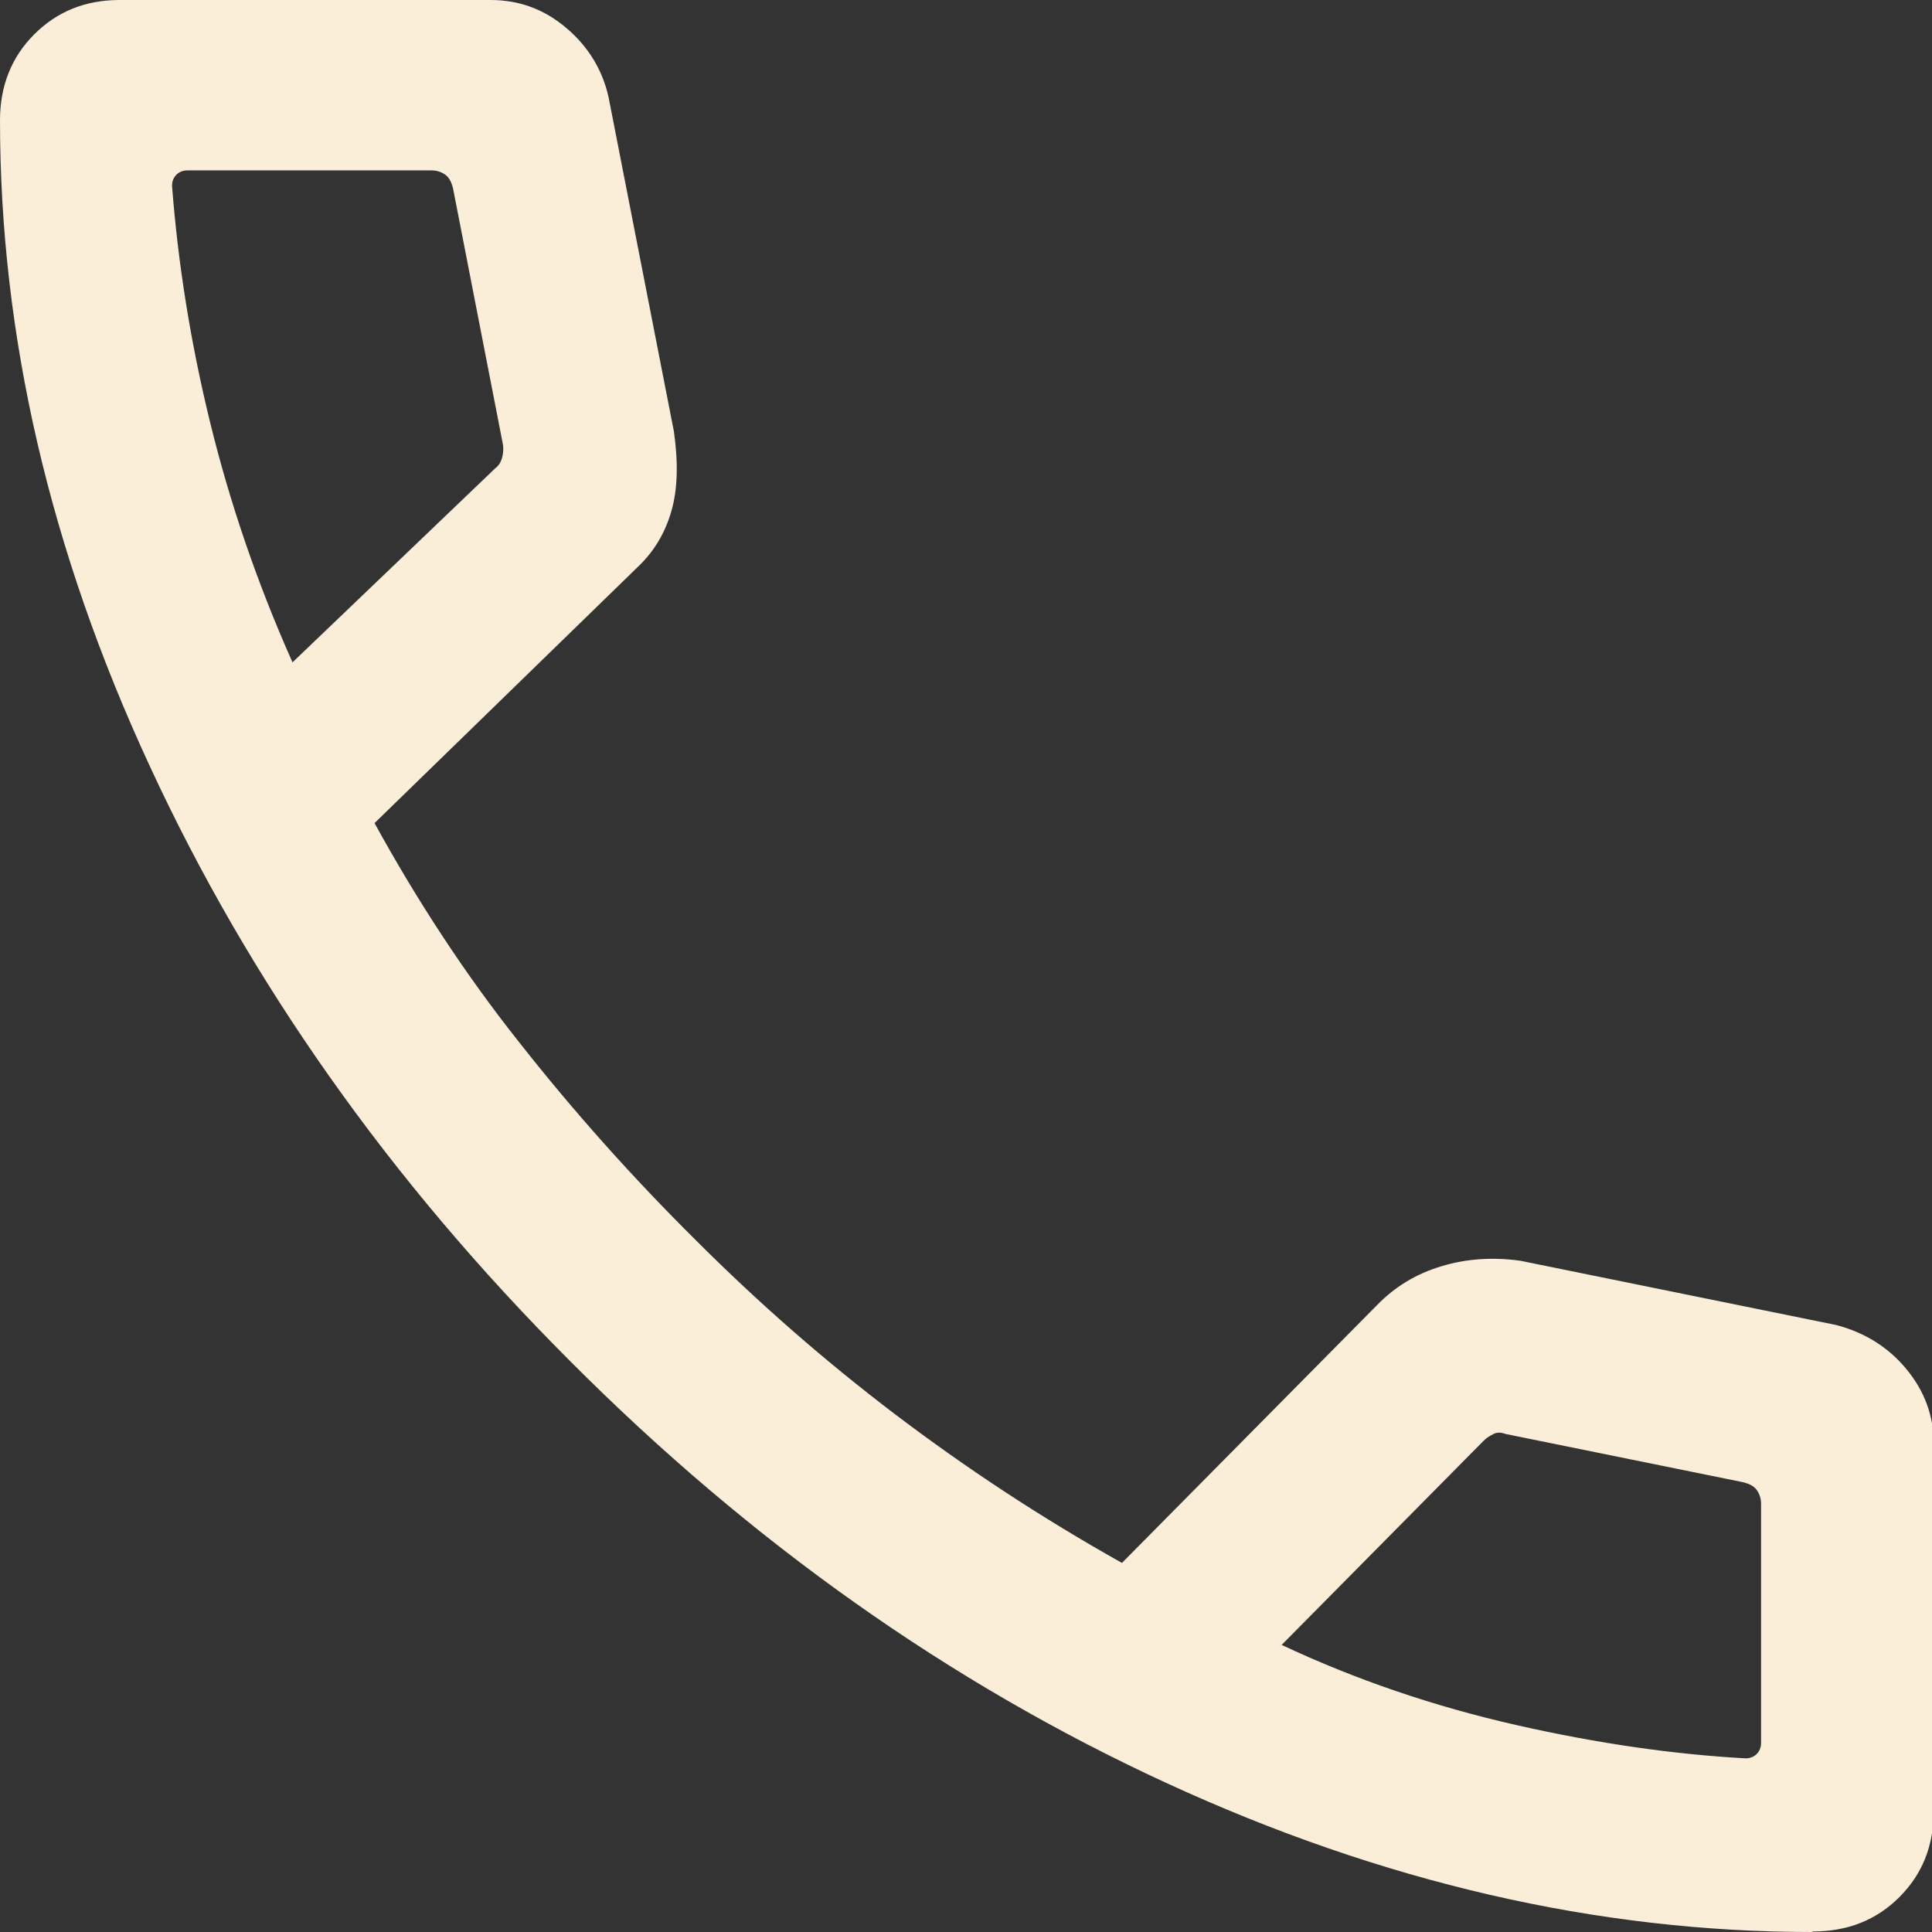
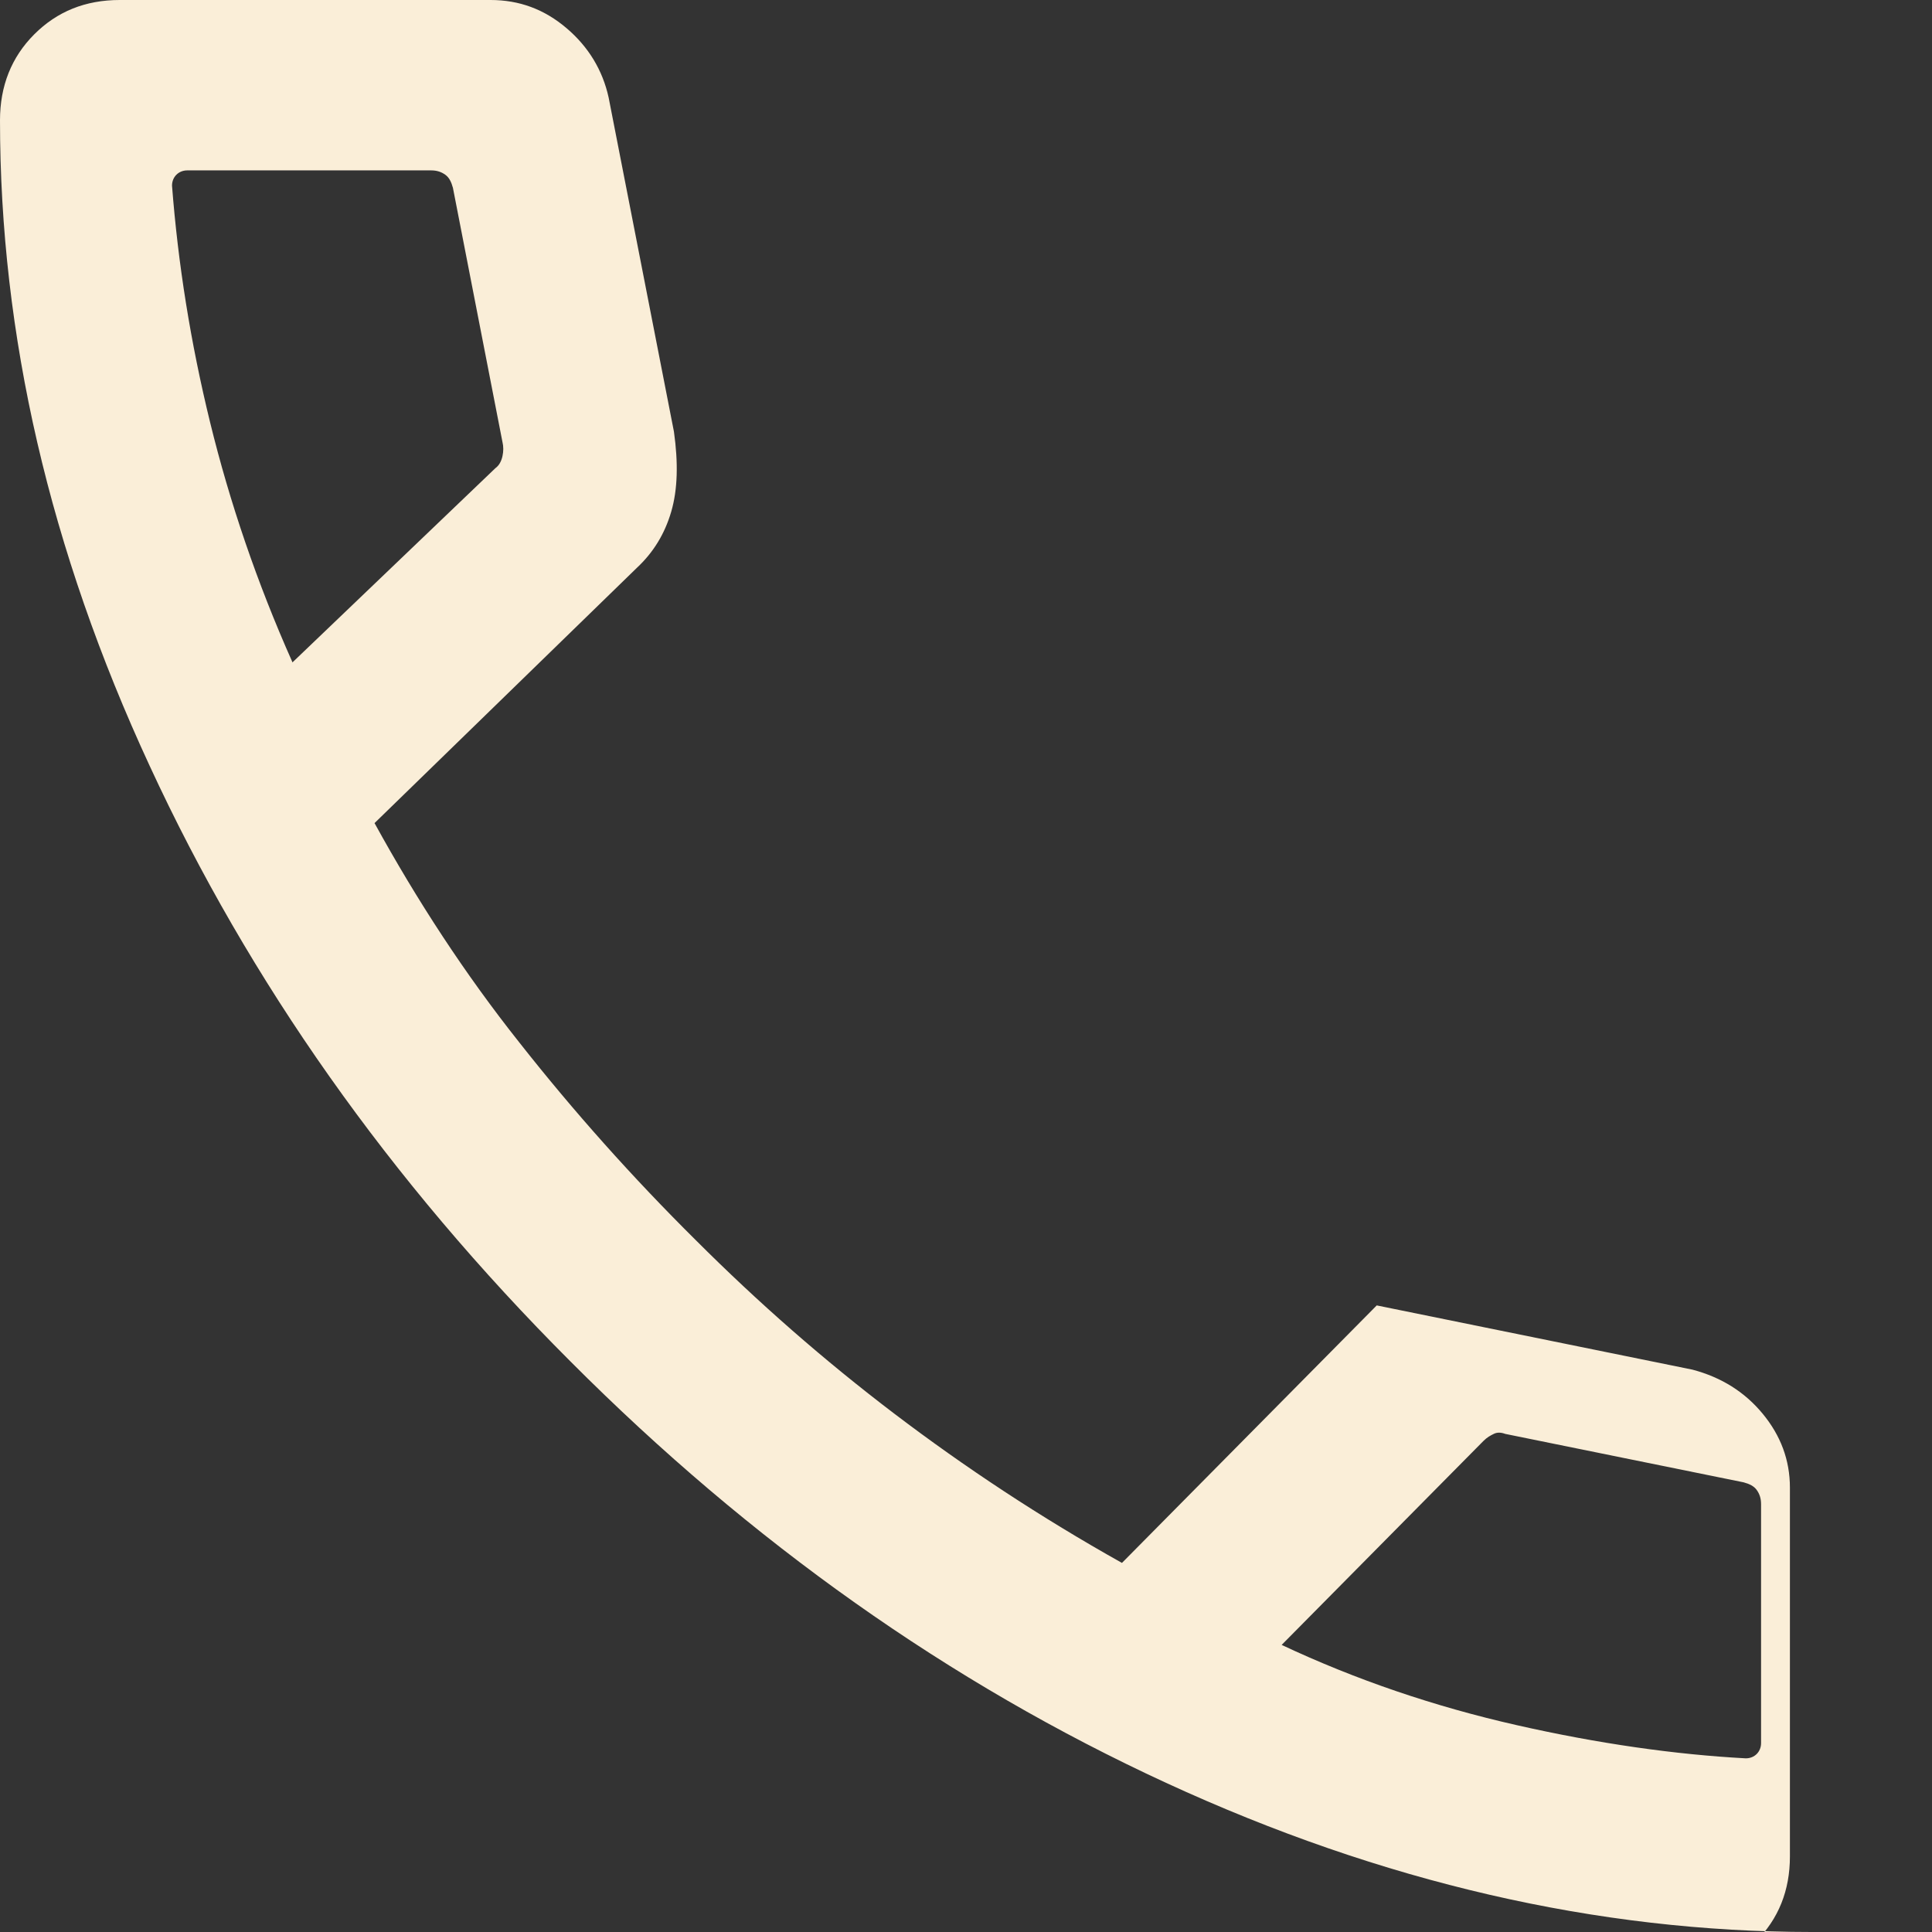
<svg xmlns="http://www.w3.org/2000/svg" id="Layer_2" viewBox="0 0 35.49 35.49">
  <rect x="0" y="0" width="35.49" height="35.49" fill="#333333" stroke="none" />
  <defs>
    <style>.cls-1{fill:#faeed8;}</style>
  </defs>
  <g id="Artwork">
-     <path class="cls-1" d="M33.28,35.49c-3.93,0-7.89-.91-11.86-2.74-3.97-1.83-7.62-4.41-10.94-7.74-3.33-3.33-5.9-6.98-7.73-10.94C.91,10.1,0,6.15,0,2.21c0-.63.21-1.16.63-1.58s.94-.63,1.57-.63h6.81c.53,0,.99.17,1.4.52.4.34.66.77.77,1.27l1.2,6.14c.08.57.07,1.06-.05,1.47-.12.41-.33.75-.63,1.03l-4.82,4.69c.78,1.42,1.66,2.77,2.66,4.03,1,1.27,2.08,2.48,3.24,3.63,1.15,1.15,2.36,2.21,3.65,3.19,1.29.98,2.68,1.9,4.18,2.74l4.68-4.73c.33-.34.72-.58,1.19-.72.46-.14.95-.17,1.45-.1l5.8,1.18c.53.14.96.41,1.29.81.33.4.5.85.5,1.36v6.77c0,.63-.21,1.15-.63,1.57-.42.42-.95.63-1.58.63ZM5.37,12.17l3.73-3.57c.07-.05.11-.13.13-.22s.02-.18,0-.26l-.91-4.67c-.03-.11-.07-.19-.14-.24s-.15-.08-.26-.08H3.44c-.08,0-.15.03-.2.08-.05.05-.08.12-.08.2.11,1.43.34,2.88.7,4.35.36,1.47.86,2.94,1.51,4.4ZM23.53,30.21c1.38.65,2.83,1.14,4.33,1.48,1.5.34,2.91.54,4.21.61.08,0,.15-.03.2-.08.05-.05.08-.12.08-.2v-4.39c0-.11-.03-.19-.08-.26-.05-.07-.13-.11-.24-.14l-4.38-.89c-.08-.03-.15-.03-.21,0s-.12.06-.19.13l-3.72,3.76Z" />
+     <path class="cls-1" d="M33.28,35.49c-3.93,0-7.89-.91-11.86-2.74-3.97-1.83-7.62-4.41-10.94-7.74-3.33-3.33-5.9-6.98-7.73-10.94C.91,10.1,0,6.15,0,2.21c0-.63.21-1.16.63-1.58s.94-.63,1.57-.63h6.81c.53,0,.99.17,1.4.52.4.34.66.77.77,1.27l1.2,6.14c.08.57.07,1.06-.05,1.47-.12.41-.33.75-.63,1.03l-4.82,4.69c.78,1.42,1.66,2.77,2.66,4.03,1,1.27,2.08,2.48,3.24,3.63,1.15,1.15,2.36,2.21,3.65,3.19,1.29.98,2.68,1.9,4.18,2.74l4.68-4.73l5.8,1.18c.53.14.96.41,1.29.81.33.4.5.85.5,1.36v6.77c0,.63-.21,1.15-.63,1.57-.42.42-.95.63-1.58.63ZM5.37,12.17l3.73-3.57c.07-.05.11-.13.13-.22s.02-.18,0-.26l-.91-4.67c-.03-.11-.07-.19-.14-.24s-.15-.08-.26-.08H3.44c-.08,0-.15.03-.2.08-.05.05-.08.12-.08.2.11,1.43.34,2.88.7,4.35.36,1.47.86,2.94,1.51,4.4ZM23.53,30.21c1.38.65,2.83,1.14,4.33,1.48,1.5.34,2.91.54,4.21.61.08,0,.15-.03.2-.08.05-.05.08-.12.08-.2v-4.39c0-.11-.03-.19-.08-.26-.05-.07-.13-.11-.24-.14l-4.38-.89c-.08-.03-.15-.03-.21,0s-.12.06-.19.13l-3.72,3.76Z" />
  </g>
</svg>